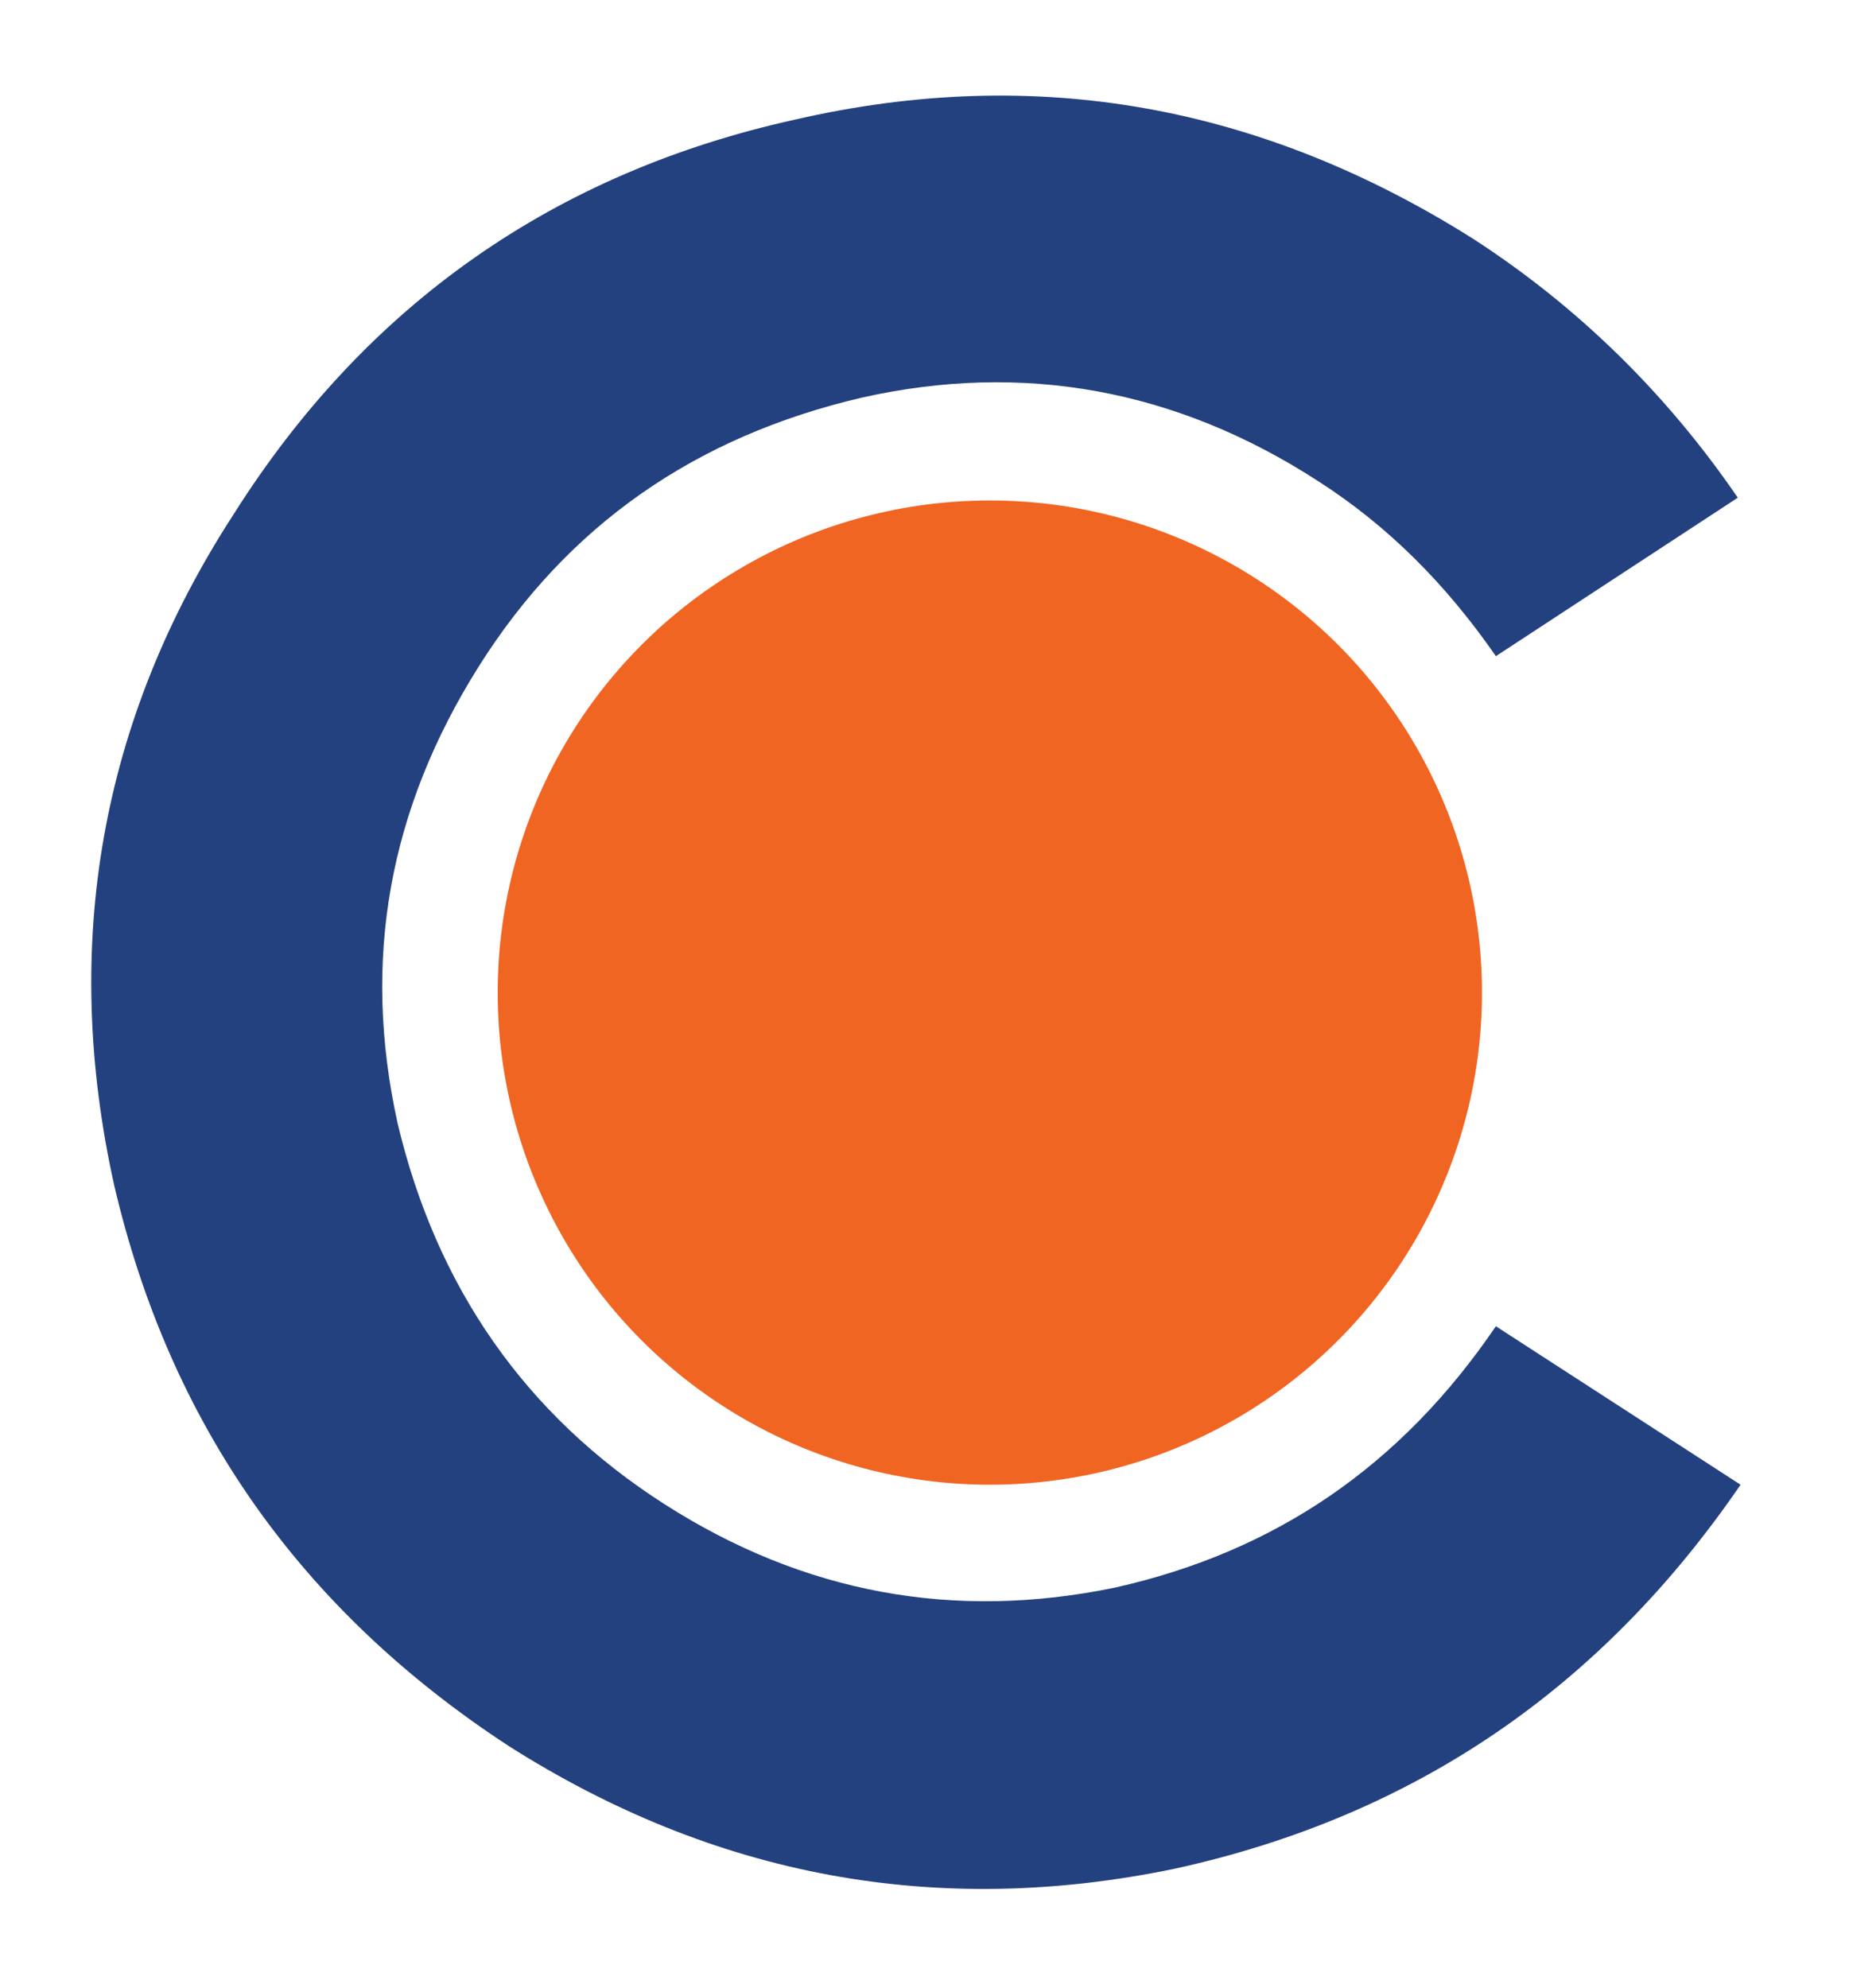
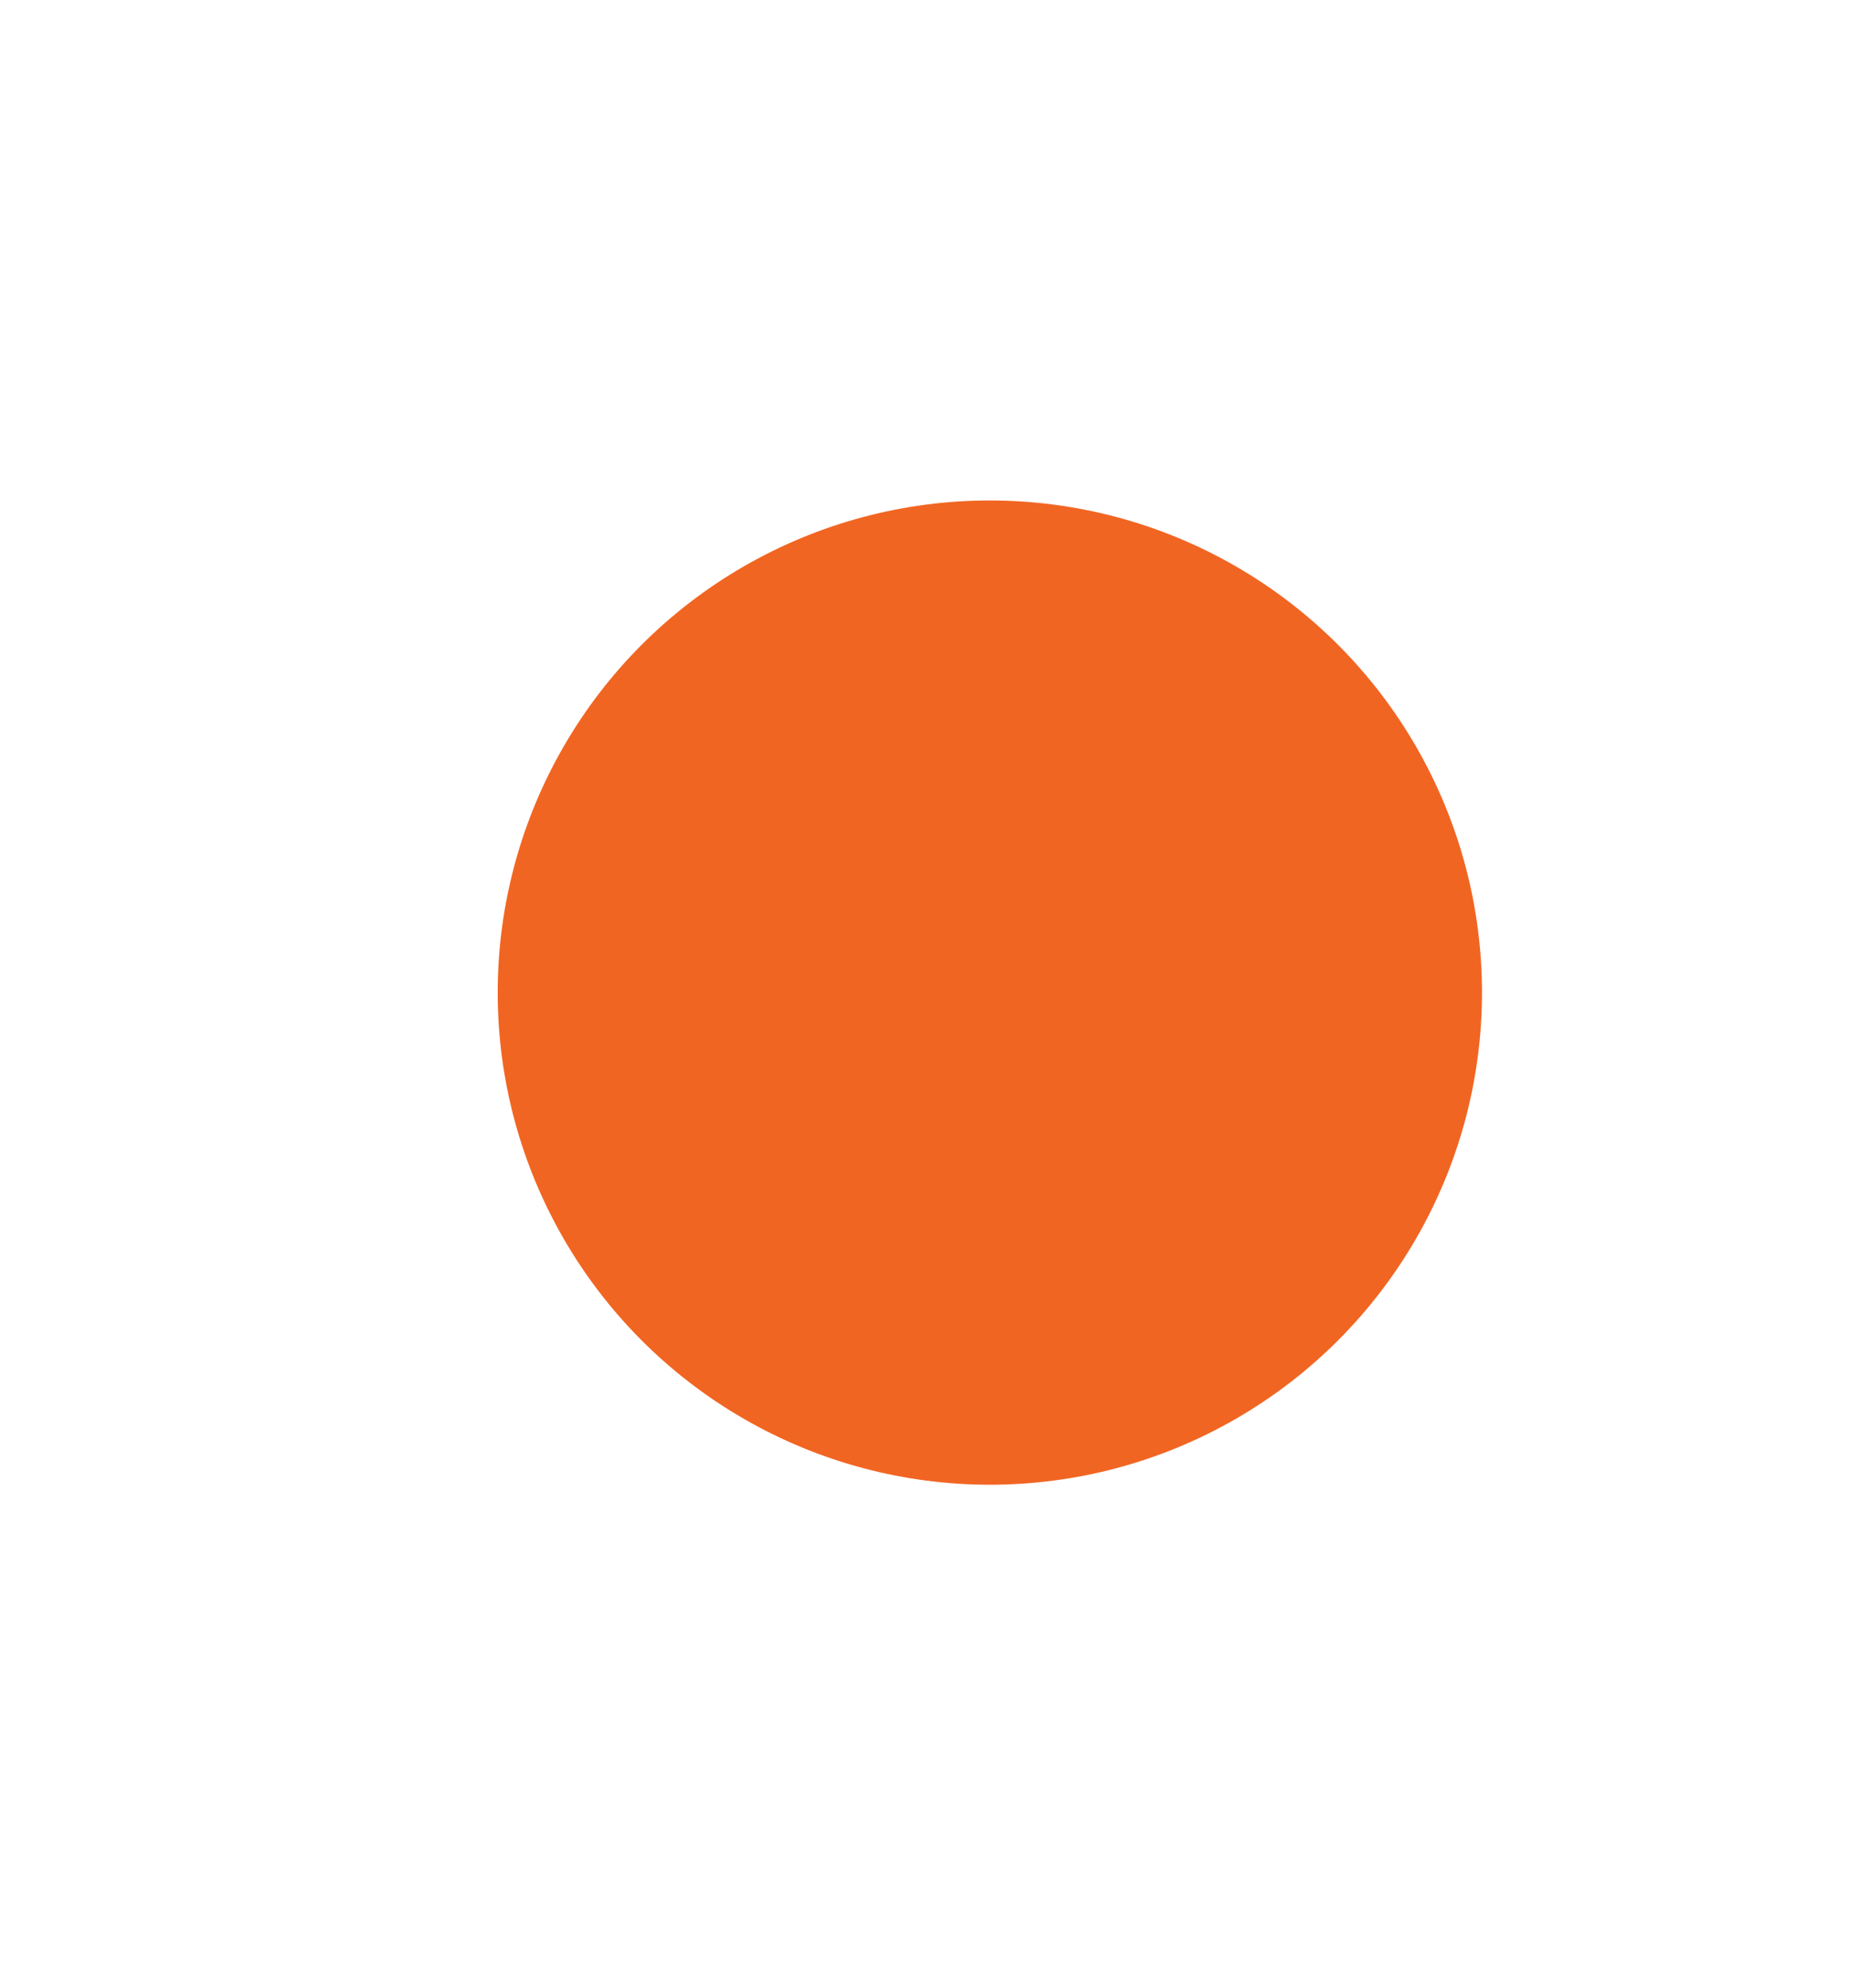
<svg xmlns="http://www.w3.org/2000/svg" version="1.1" id="Layer_1" x="0px" y="0px" viewBox="0 0 66.5 71.5" style="enable-background:new 0 0 66.5 71.5;" xml:space="preserve">
  <style type="text/css">
	.st0{fill:#F16522;}
	.st1{fill:#24417F;}
</style>
  <g>
    <g>
      <circle class="st0" cx="35.6" cy="35.7" r="17.7" />
    </g>
-     <path class="st1" d="M42.3,67.2c-8.6,1.8-16.6,0.3-24-4.4C10.8,57.9,6.1,51.2,4.1,42.6C2.2,34,3.6,25.9,8.4,18.5   C13.2,10.9,20,6.2,28.6,4.3C37.3,2.3,45.4,3.8,53,8.6c3.7,2.4,6.9,5.5,9.5,9.3l-8.7,5.7c-1.8-2.6-3.9-4.7-6.4-6.3   c-5.1-3.3-10.6-4.3-16.4-3C25,15.7,20.4,18.9,17.2,24s-4.2,10.5-2.9,16.4c1.4,5.9,4.6,10.5,9.6,13.7s10.4,4.2,16.2,3   c5.8-1.3,10.3-4.4,13.7-9.4l8.8,5.7C57.6,60.7,50.9,65.3,42.3,67.2z" />
  </g>
</svg>